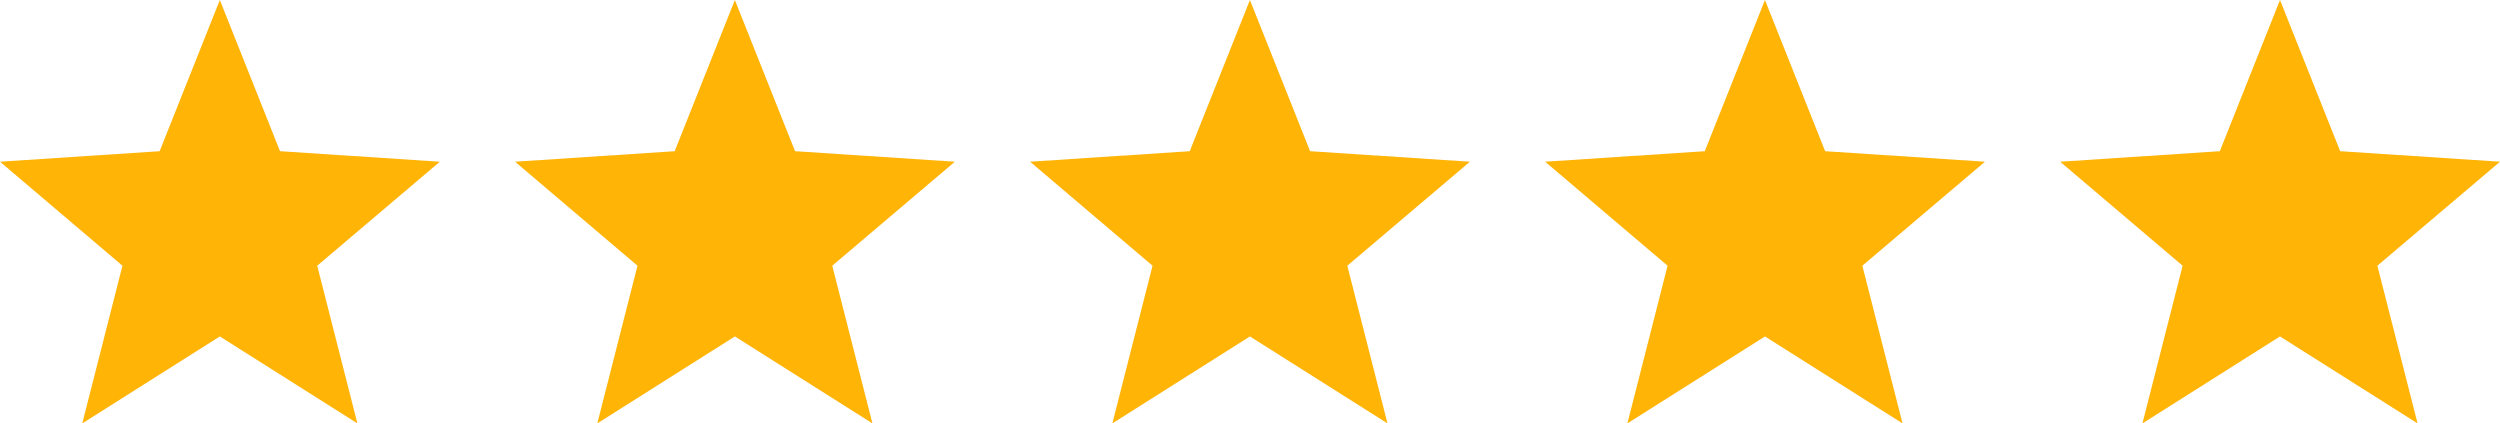
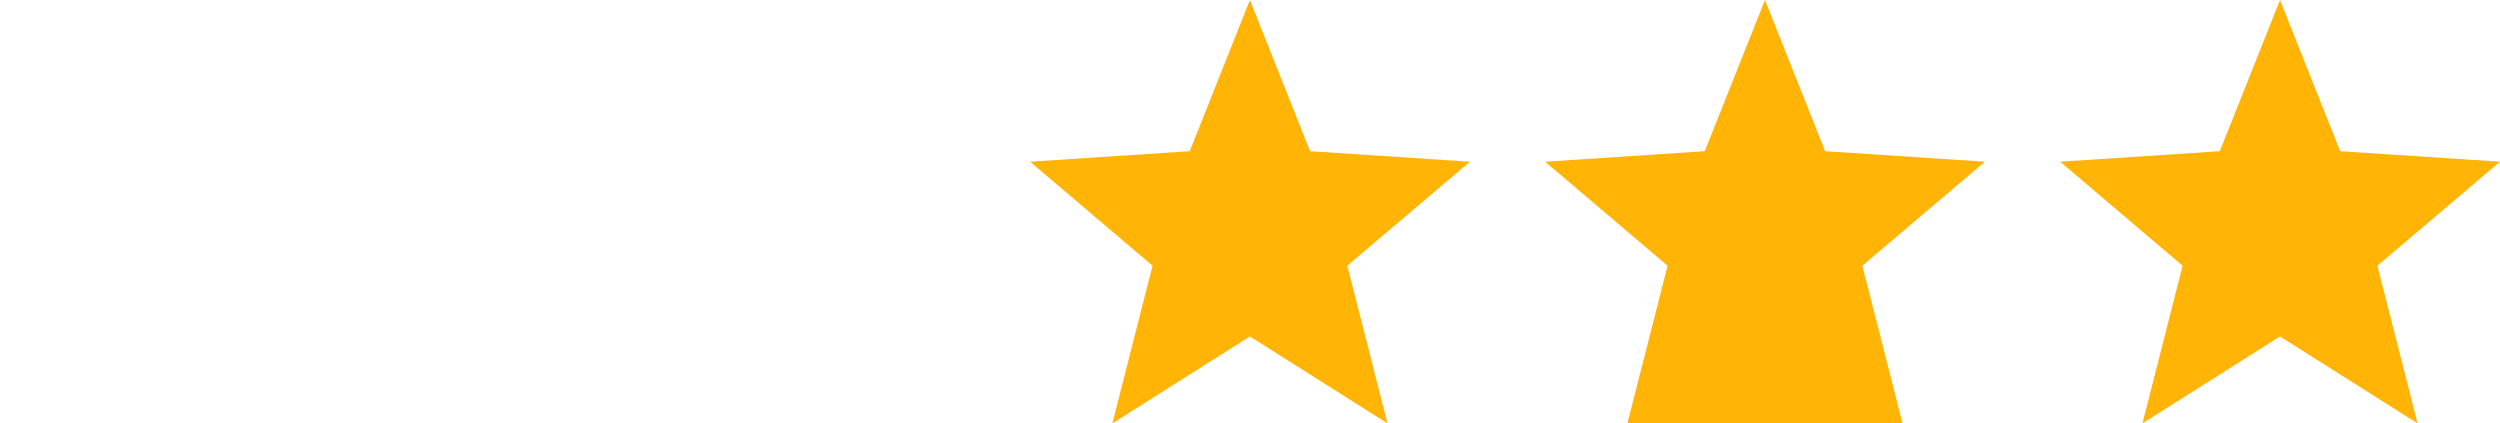
<svg xmlns="http://www.w3.org/2000/svg" id="Group_1901" data-name="Group 1901" width="196" height="33.194" viewBox="0 0 196 33.194">
  <g id="star-rating" transform="translate(0 0)">
    <g id="Group_1386" data-name="Group 1386" transform="translate(0 0)">
-       <path id="Path_135" data-name="Path 135" d="M34.483,22.247l-12.53-.824L17.235,9.569,12.516,21.424,0,22.247,9.6,30.4,6.45,42.763l10.785-6.817L28.02,42.763,24.87,30.4Z" transform="translate(0 -9.569)" fill="#ffb406" />
-     </g>
+       </g>
  </g>
  <g id="star-rating-2" data-name="star-rating" transform="translate(80.759 0)">
    <g id="Group_1386-2" data-name="Group 1386" transform="translate(0 0)">
      <path id="Path_135-2" data-name="Path 135" d="M34.483,22.247l-12.53-.824L17.235,9.569,12.516,21.424,0,22.247,9.6,30.4,6.45,42.763l10.785-6.817L28.02,42.763,24.87,30.4Z" transform="translate(0 -9.569)" fill="#ffb406" />
    </g>
  </g>
  <g id="star-rating-3" data-name="star-rating" transform="translate(161.517 0)">
    <g id="Group_1386-3" data-name="Group 1386" transform="translate(0 0)">
      <path id="Path_135-3" data-name="Path 135" d="M34.483,22.247l-12.53-.824L17.235,9.569,12.516,21.424,0,22.247,9.6,30.4,6.45,42.763l10.785-6.817L28.02,42.763,24.87,30.4Z" transform="translate(0 -9.569)" fill="#ffb406" />
    </g>
  </g>
  <g id="star-rating-4" data-name="star-rating" transform="translate(40.379 0)">
    <g id="Group_1386-4" data-name="Group 1386" transform="translate(0 0)">
-       <path id="Path_135-4" data-name="Path 135" d="M34.483,22.247l-12.53-.824L17.235,9.569,12.516,21.424,0,22.247,9.6,30.4,6.45,42.763l10.785-6.817L28.02,42.763,24.87,30.4Z" transform="translate(0 -9.569)" fill="#ffb406" />
-     </g>
+       </g>
  </g>
  <g id="star-rating-5" data-name="star-rating" transform="translate(121.138 0)">
    <g id="Group_1386-5" data-name="Group 1386" transform="translate(0 0)">
-       <path id="Path_135-5" data-name="Path 135" d="M34.483,22.247l-12.53-.824L17.235,9.569,12.516,21.424,0,22.247,9.6,30.4,6.45,42.763l10.785-6.817L28.02,42.763,24.87,30.4Z" transform="translate(0 -9.569)" fill="#ffb406" />
+       <path id="Path_135-5" data-name="Path 135" d="M34.483,22.247l-12.53-.824L17.235,9.569,12.516,21.424,0,22.247,9.6,30.4,6.45,42.763L28.02,42.763,24.87,30.4Z" transform="translate(0 -9.569)" fill="#ffb406" />
    </g>
  </g>
</svg>